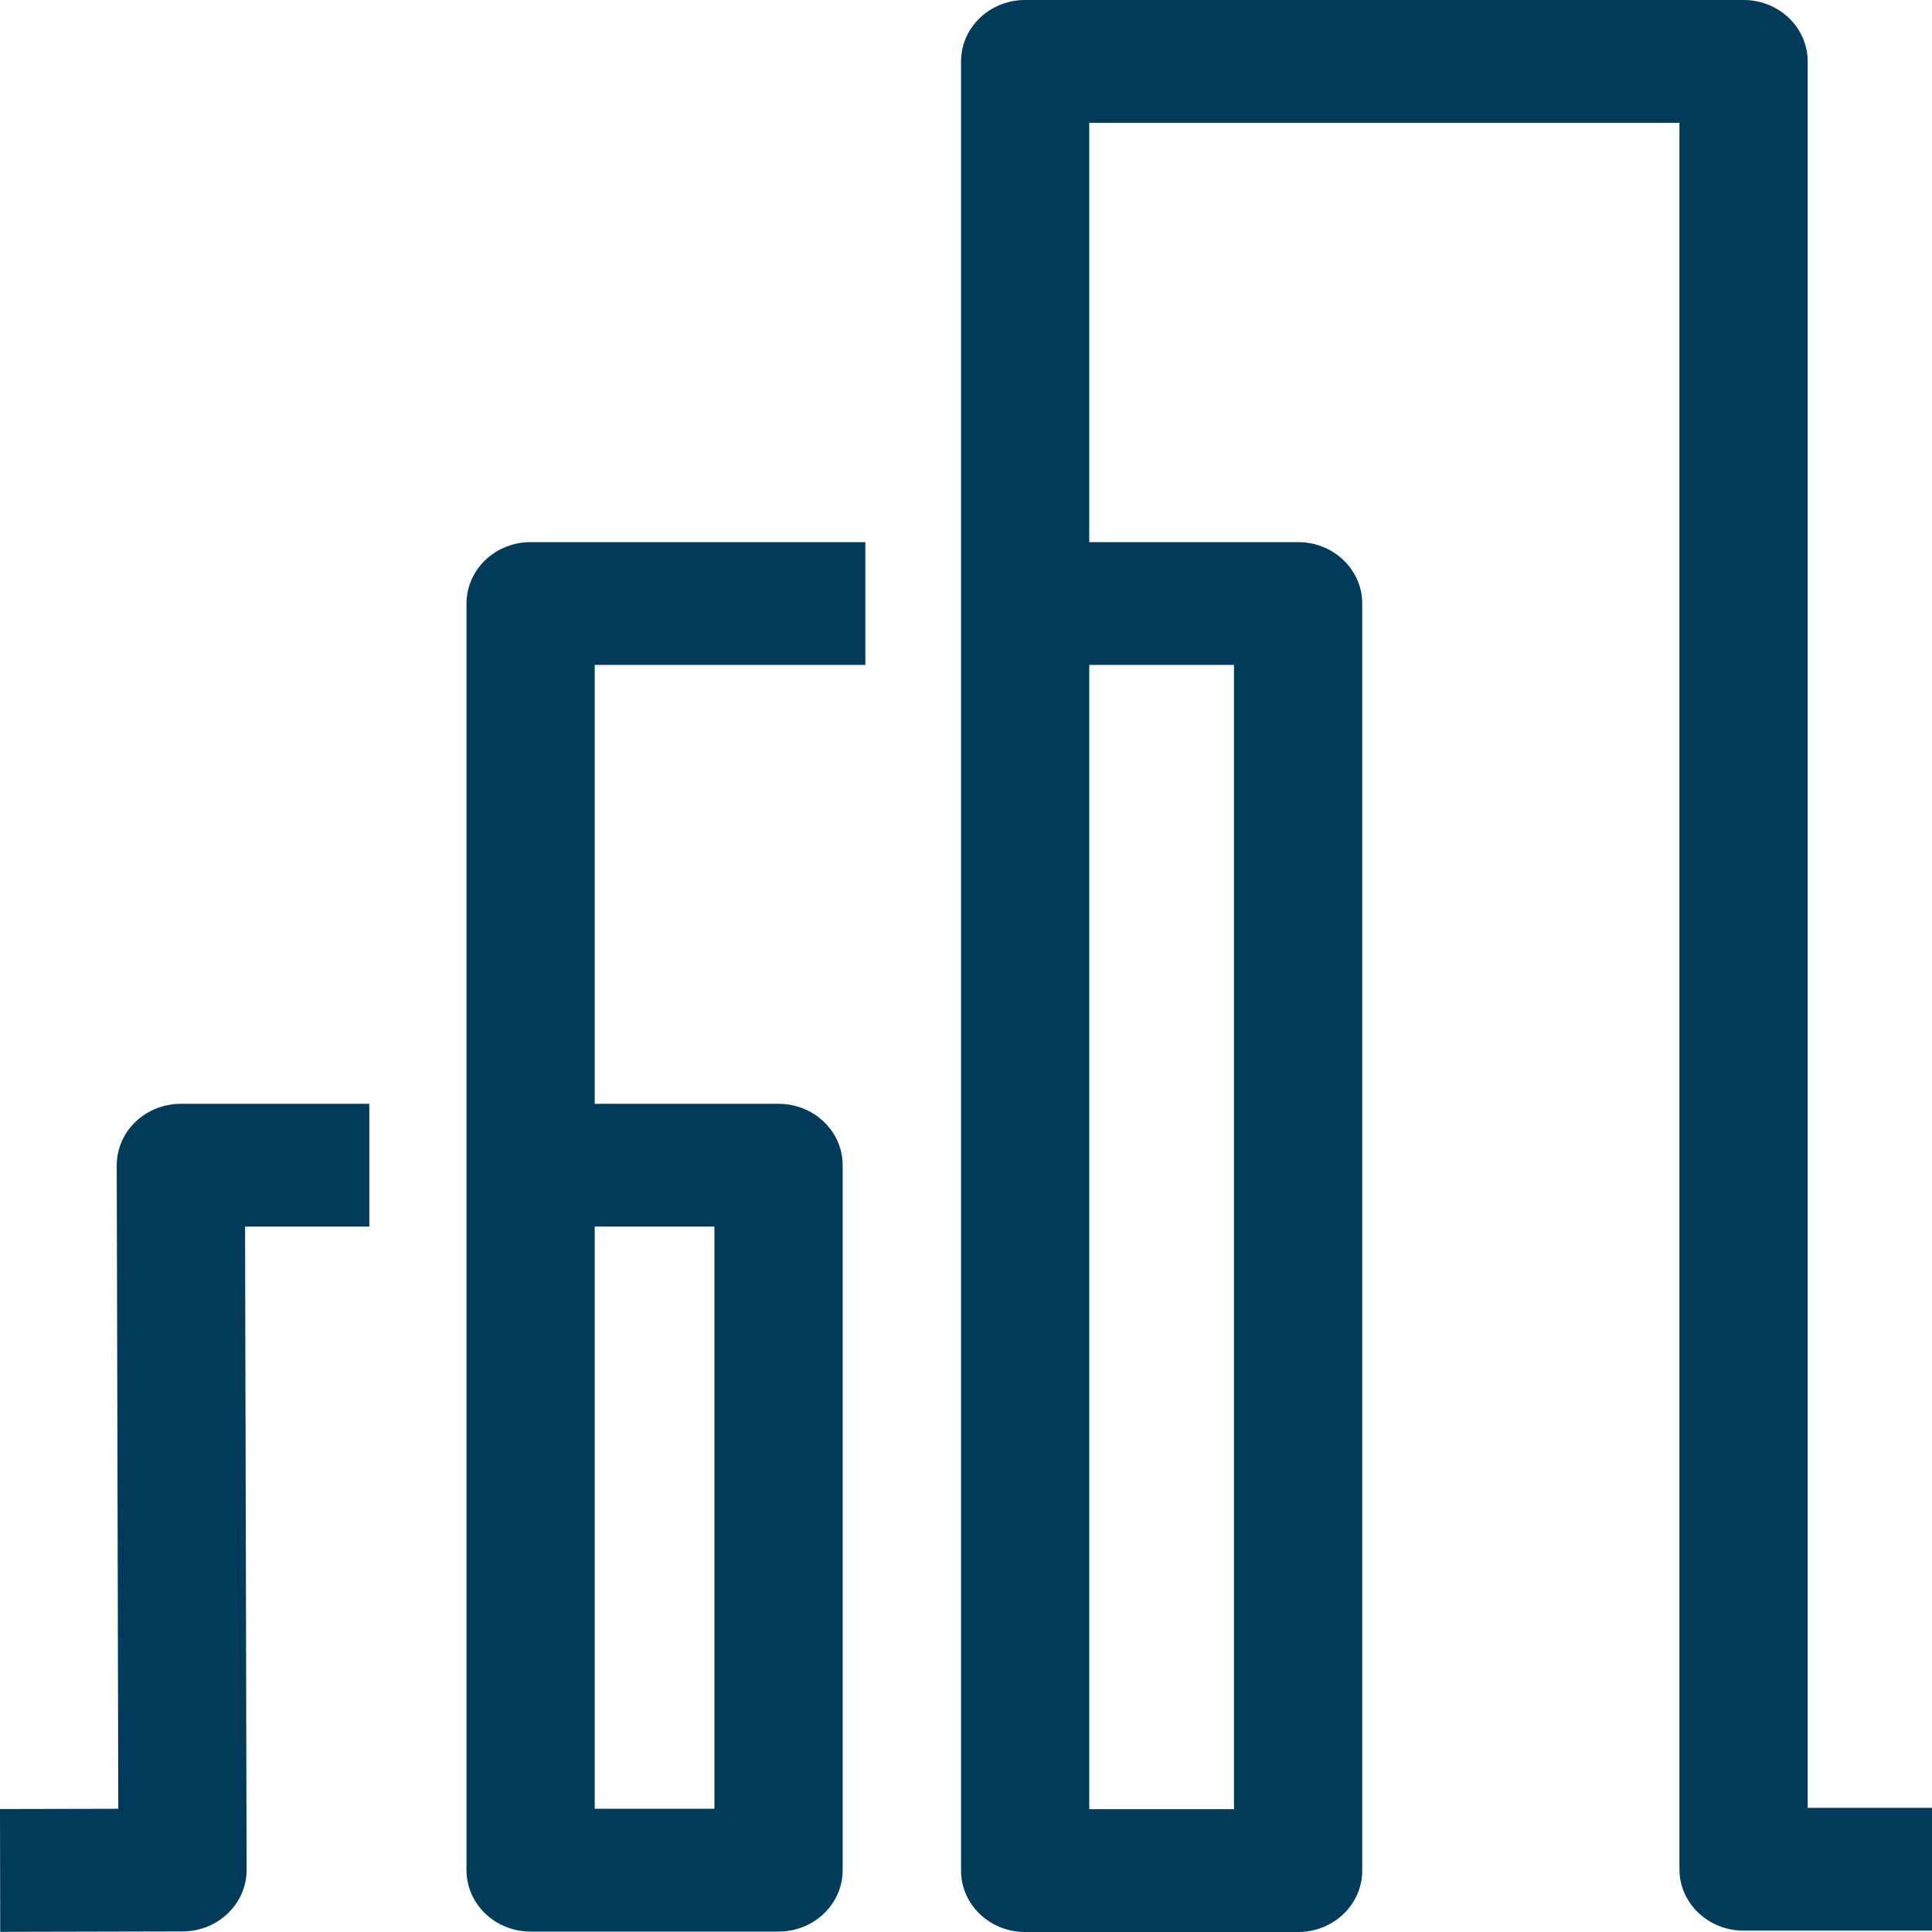
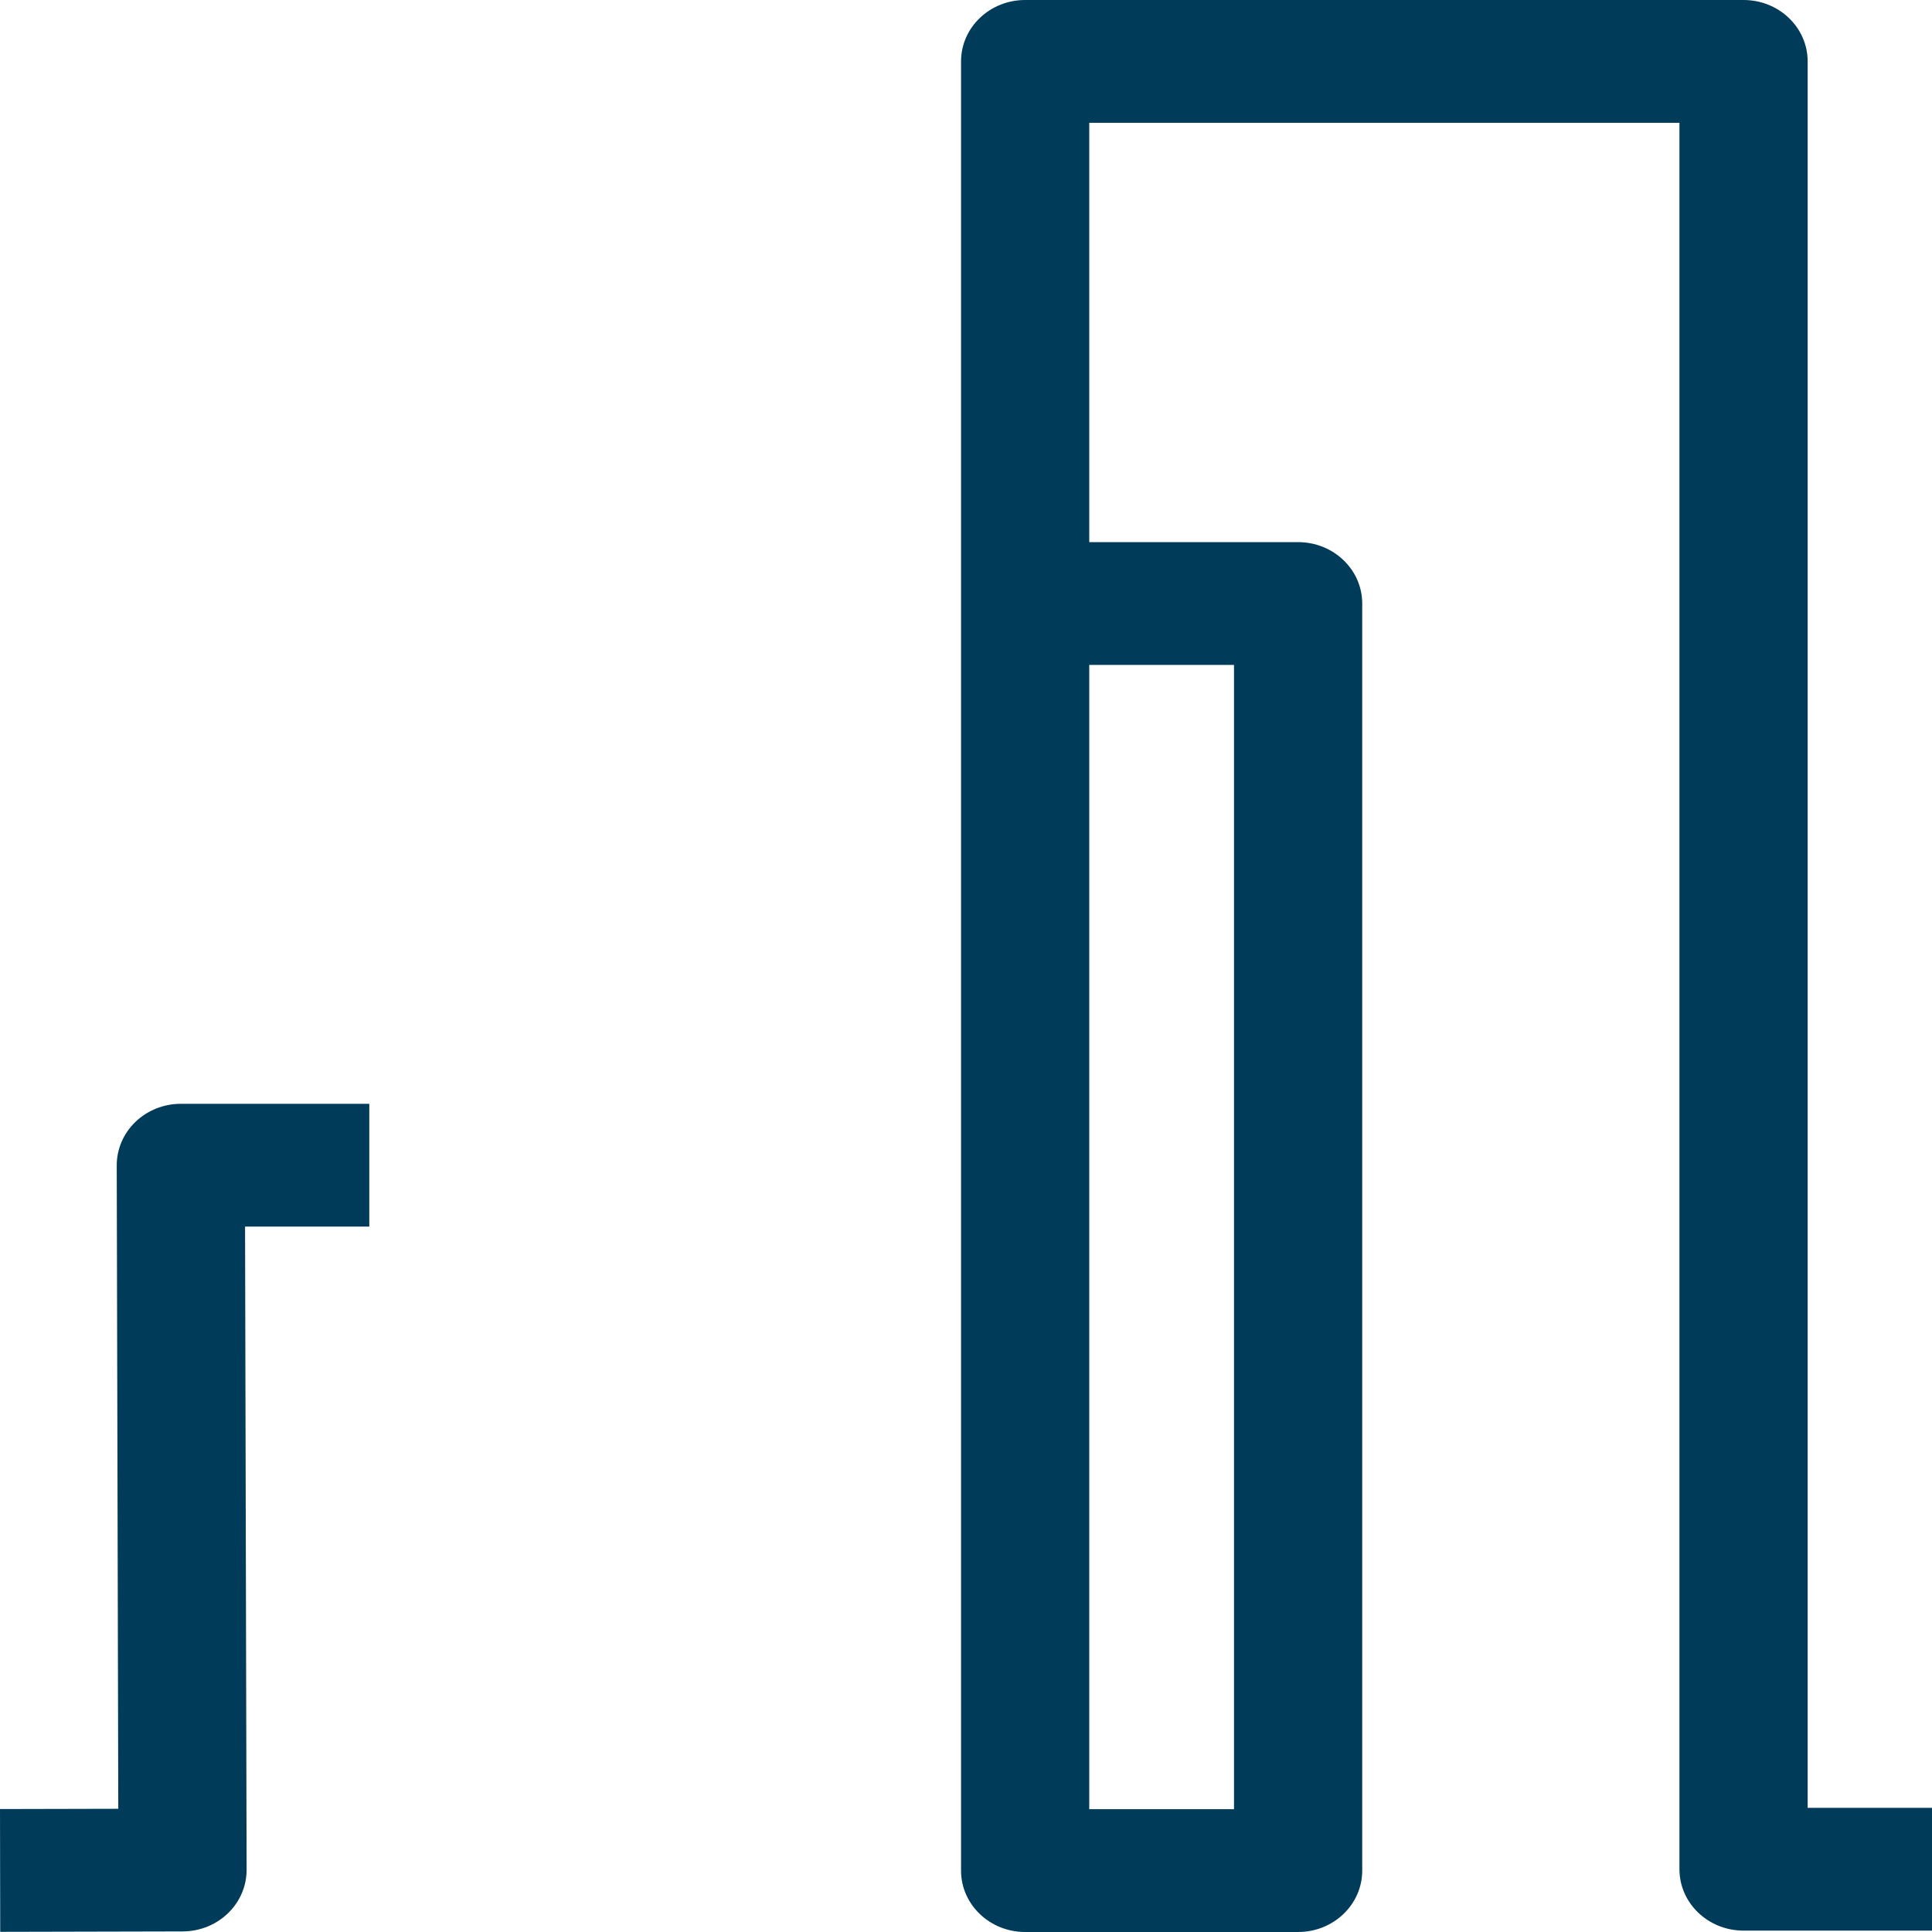
<svg xmlns="http://www.w3.org/2000/svg" width="140" height="140" viewBox="0 0 140 140" fill="none">
  <path d="M26.761 88.884V79.985H13.104C11.873 79.985 10.69 80.457 9.818 81.292C8.947 82.127 8.459 83.262 8.459 84.446L8.571 131.071L0 131.09L0.016 139.988L13.232 139.958C15.799 139.954 17.87 137.957 17.87 135.497L17.758 88.884H26.761Z" fill="#003C5A" />
-   <path d="M56.416 79.985H43.095V48.184H62.708V39.285H38.45C35.883 39.285 33.805 41.278 33.805 43.735V135.52C33.805 137.977 35.883 139.969 38.45 139.969H56.416C58.982 139.969 61.061 137.977 61.061 135.52V84.435C61.061 81.978 58.982 79.985 56.416 79.985ZM51.77 131.071H43.095V88.884H51.77V131.071Z" fill="#003C5A" />
  <path d="M130.99 131.002V4.449C130.99 1.993 128.911 0 126.344 0H74.286C71.719 0 69.641 1.993 69.641 4.449V135.551C69.641 138.007 71.719 140 74.286 140H94.067C96.633 140 98.712 138.007 98.712 135.551V43.735C98.712 41.278 96.633 39.285 94.067 39.285H78.931V8.899H121.699V135.451C121.699 137.908 123.778 139.9 126.344 139.9H140V131.002H130.99ZM89.421 48.184V131.101H78.931V48.184H89.421Z" fill="#003C5A" />
</svg>